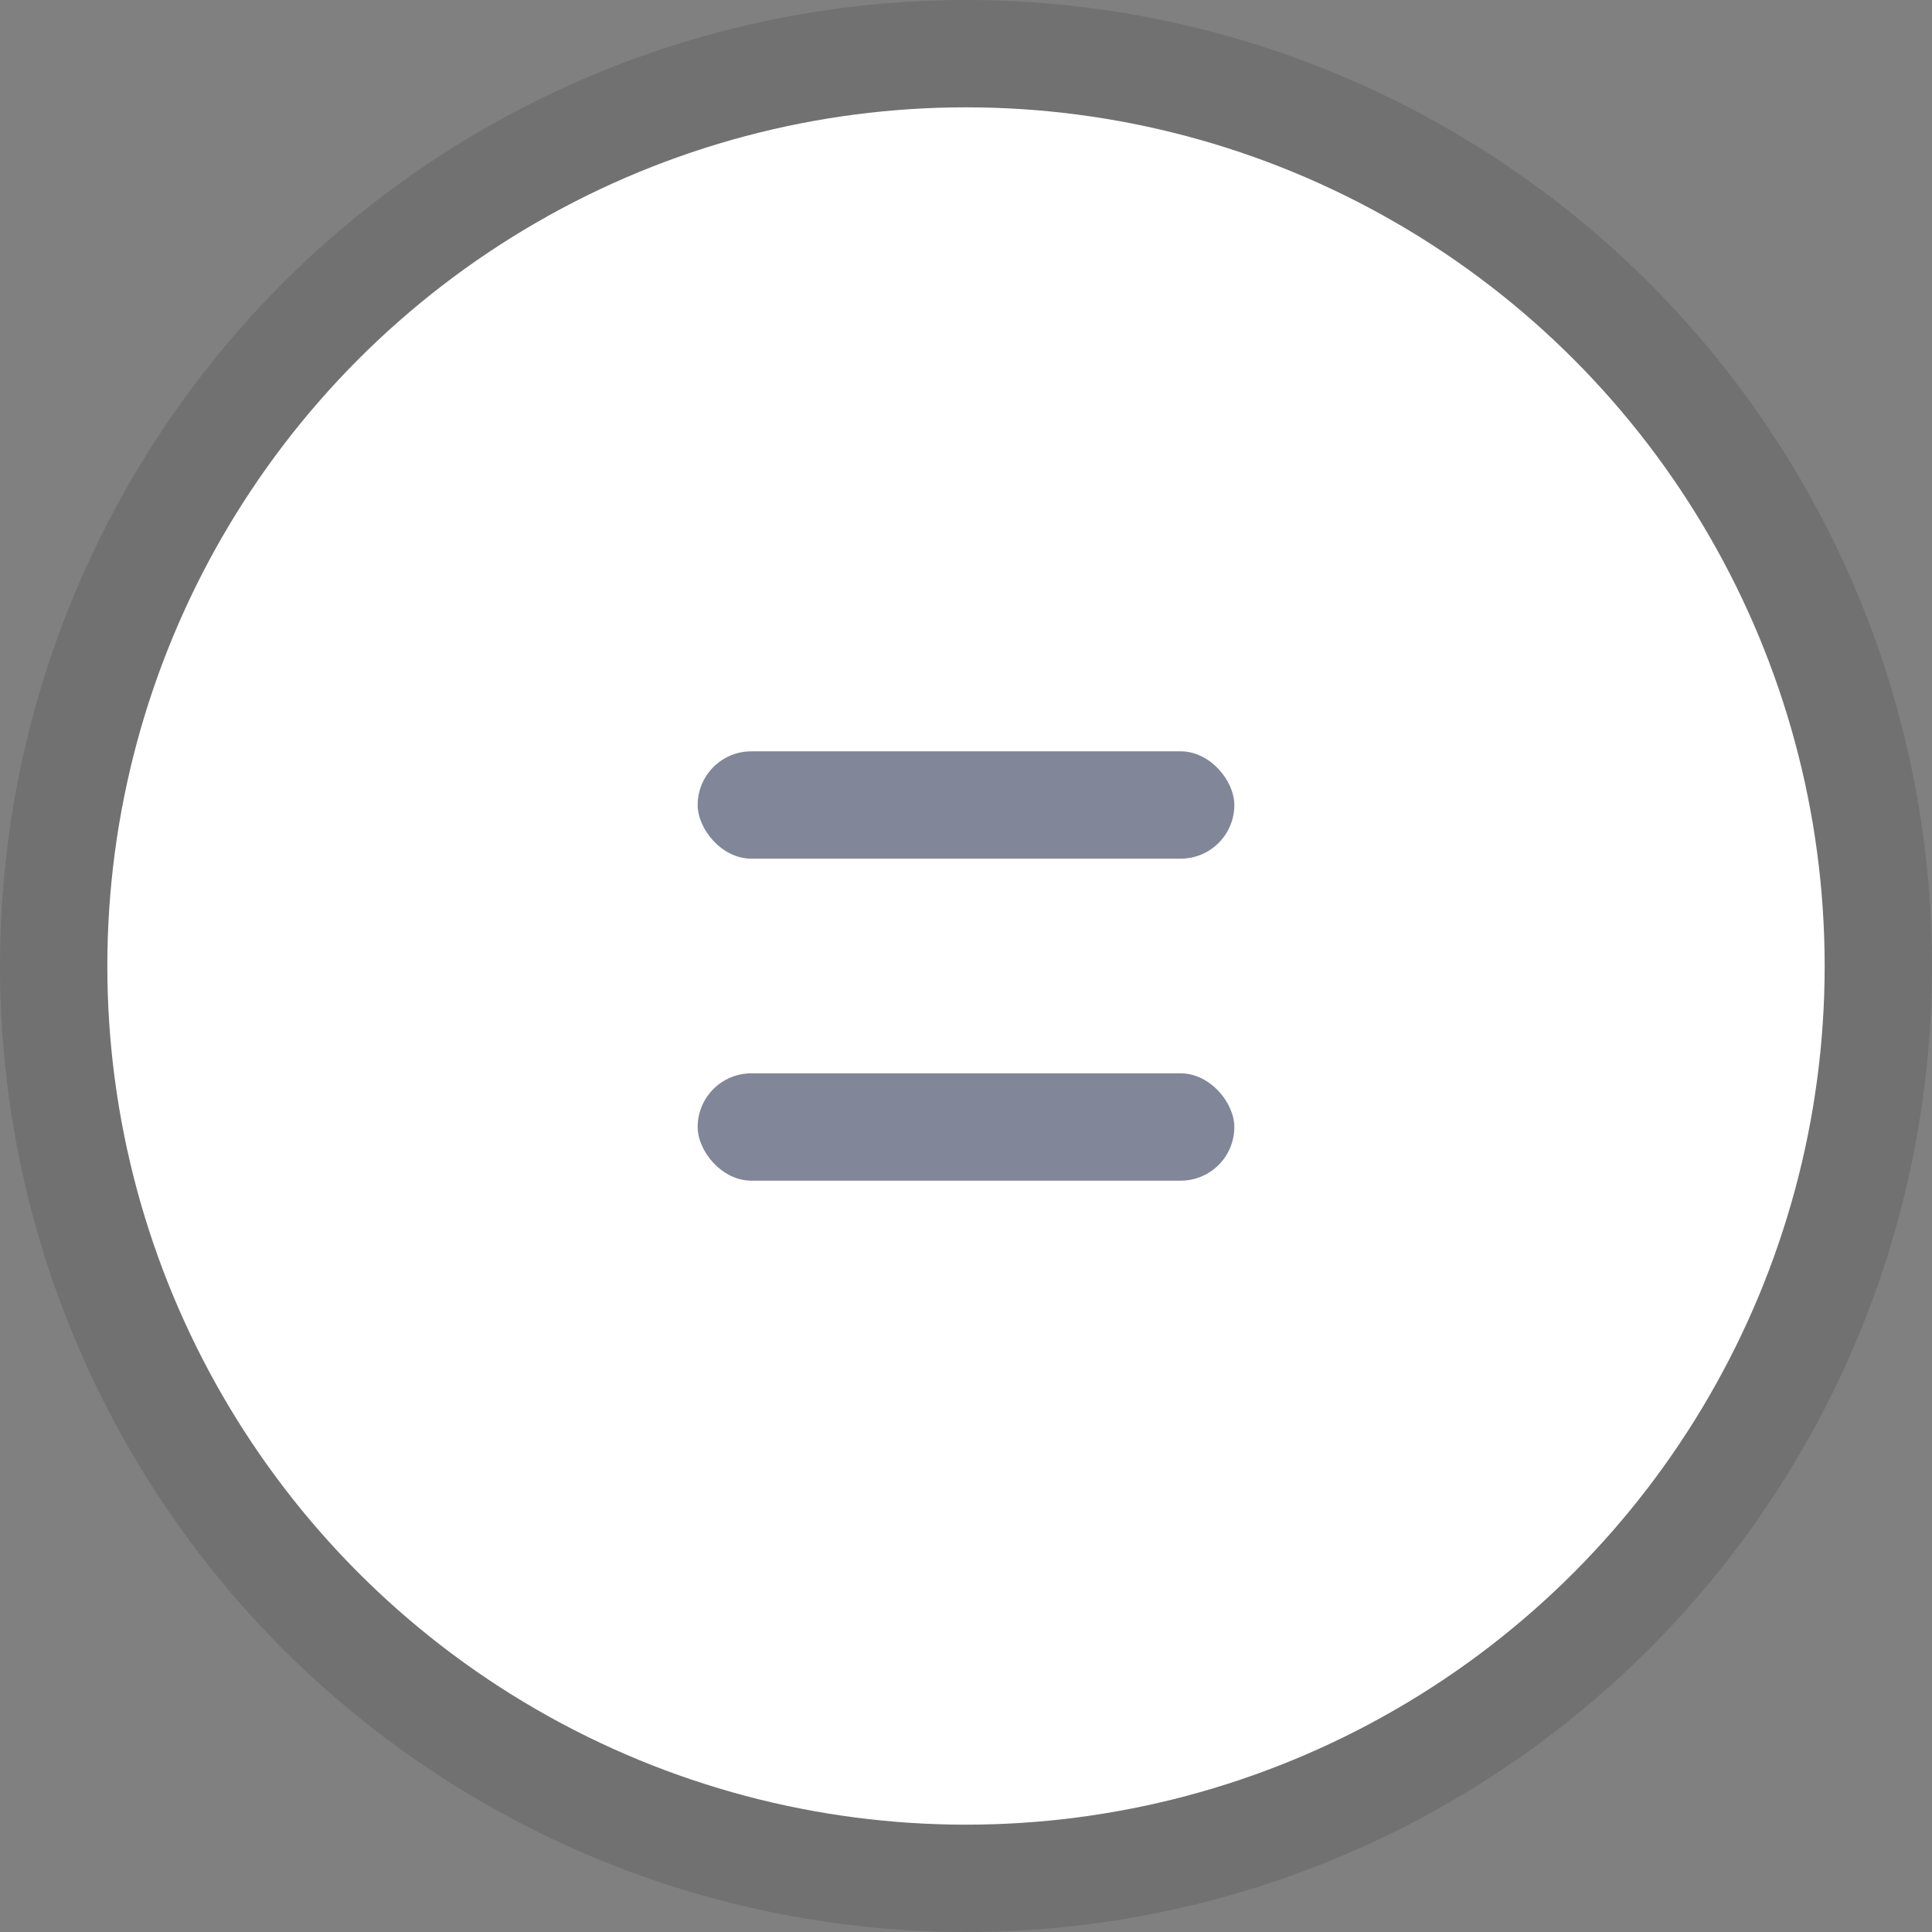
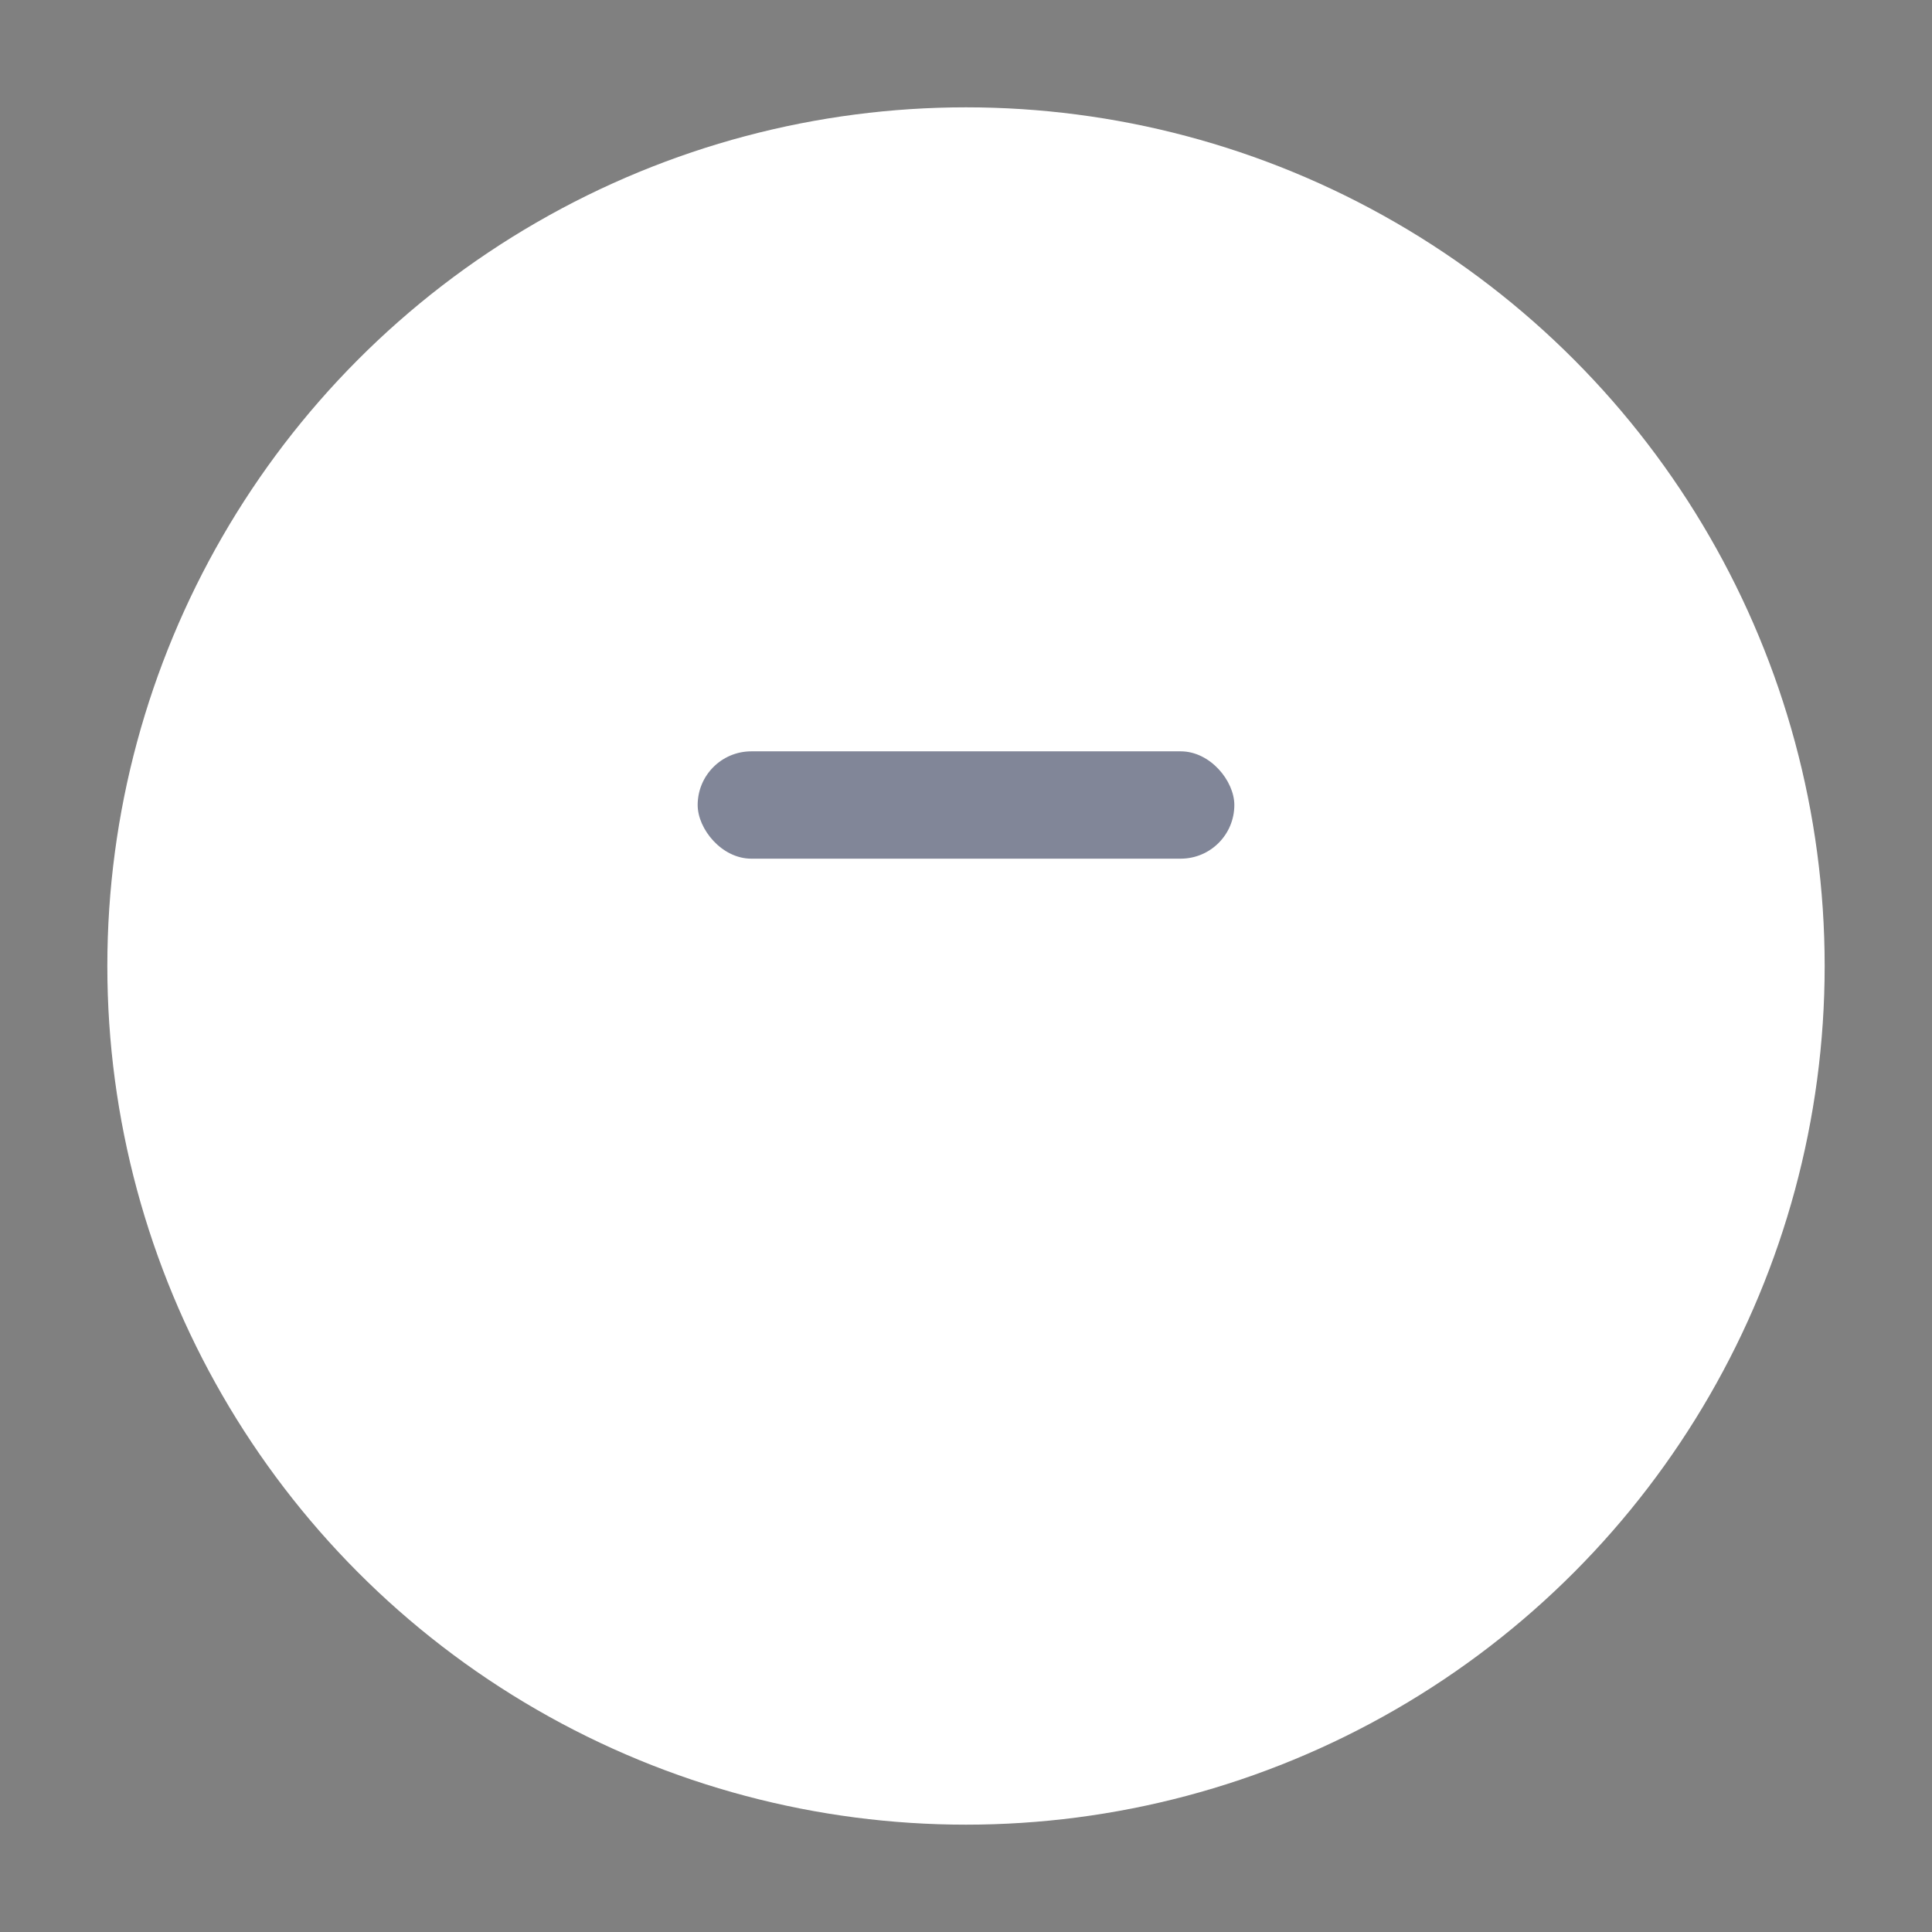
<svg xmlns="http://www.w3.org/2000/svg" id="Layer_1" data-name="Layer 1" viewBox="0 0 36 36">
  <rect x="0" y="0" width="36" height="36" fill="#808080" stroke="none" />
  <defs>
    <style>.cls-1{fill:#231f20;opacity:0.15;}.cls-2{fill:#fff;}.cls-3{opacity:0.75;}.cls-4{fill:#575e75;}</style>
  </defs>
  <title>zoom-reset</title>
-   <circle class="cls-1" cx="18" cy="18" r="18" />
  <circle class="cls-2" cx="18" cy="18" r="16" />
  <g class="cls-3">
    <rect class="cls-4" x="13" y="14" width="10" height="2" rx="1" ry="1" />
-     <rect class="cls-4" x="13" y="20" width="10" height="2" rx="1" ry="1" />
  </g>
</svg>